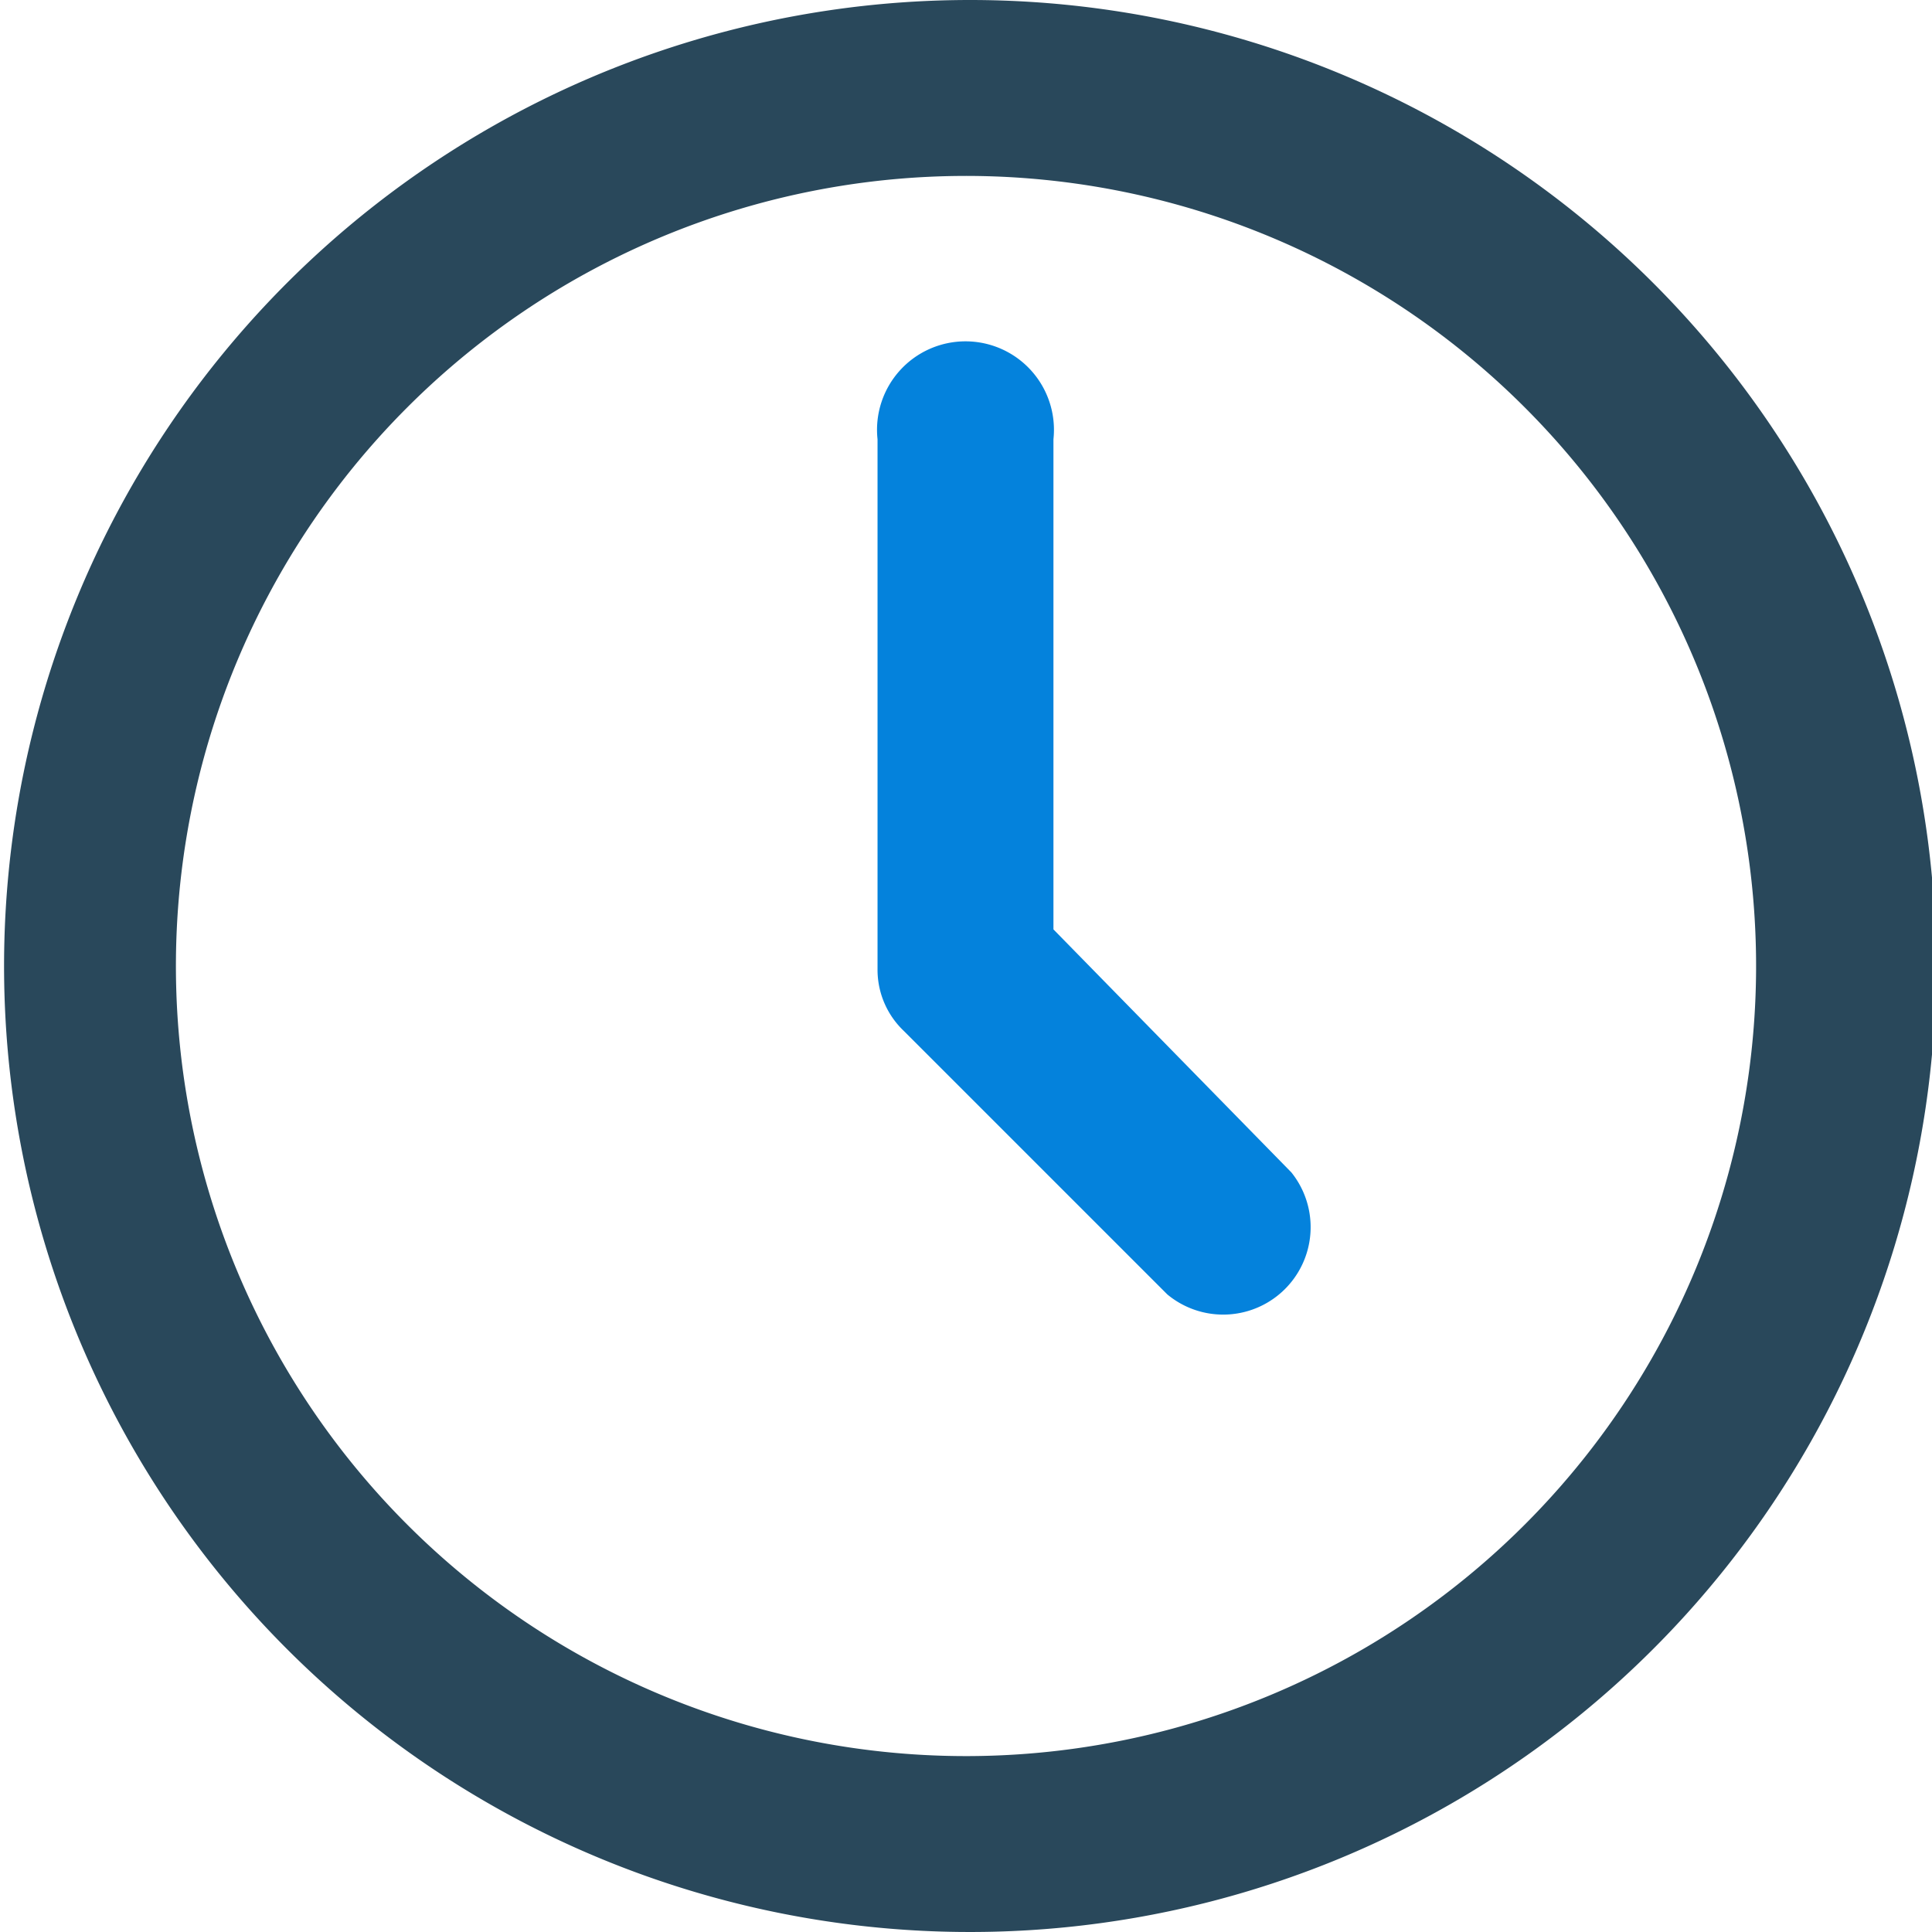
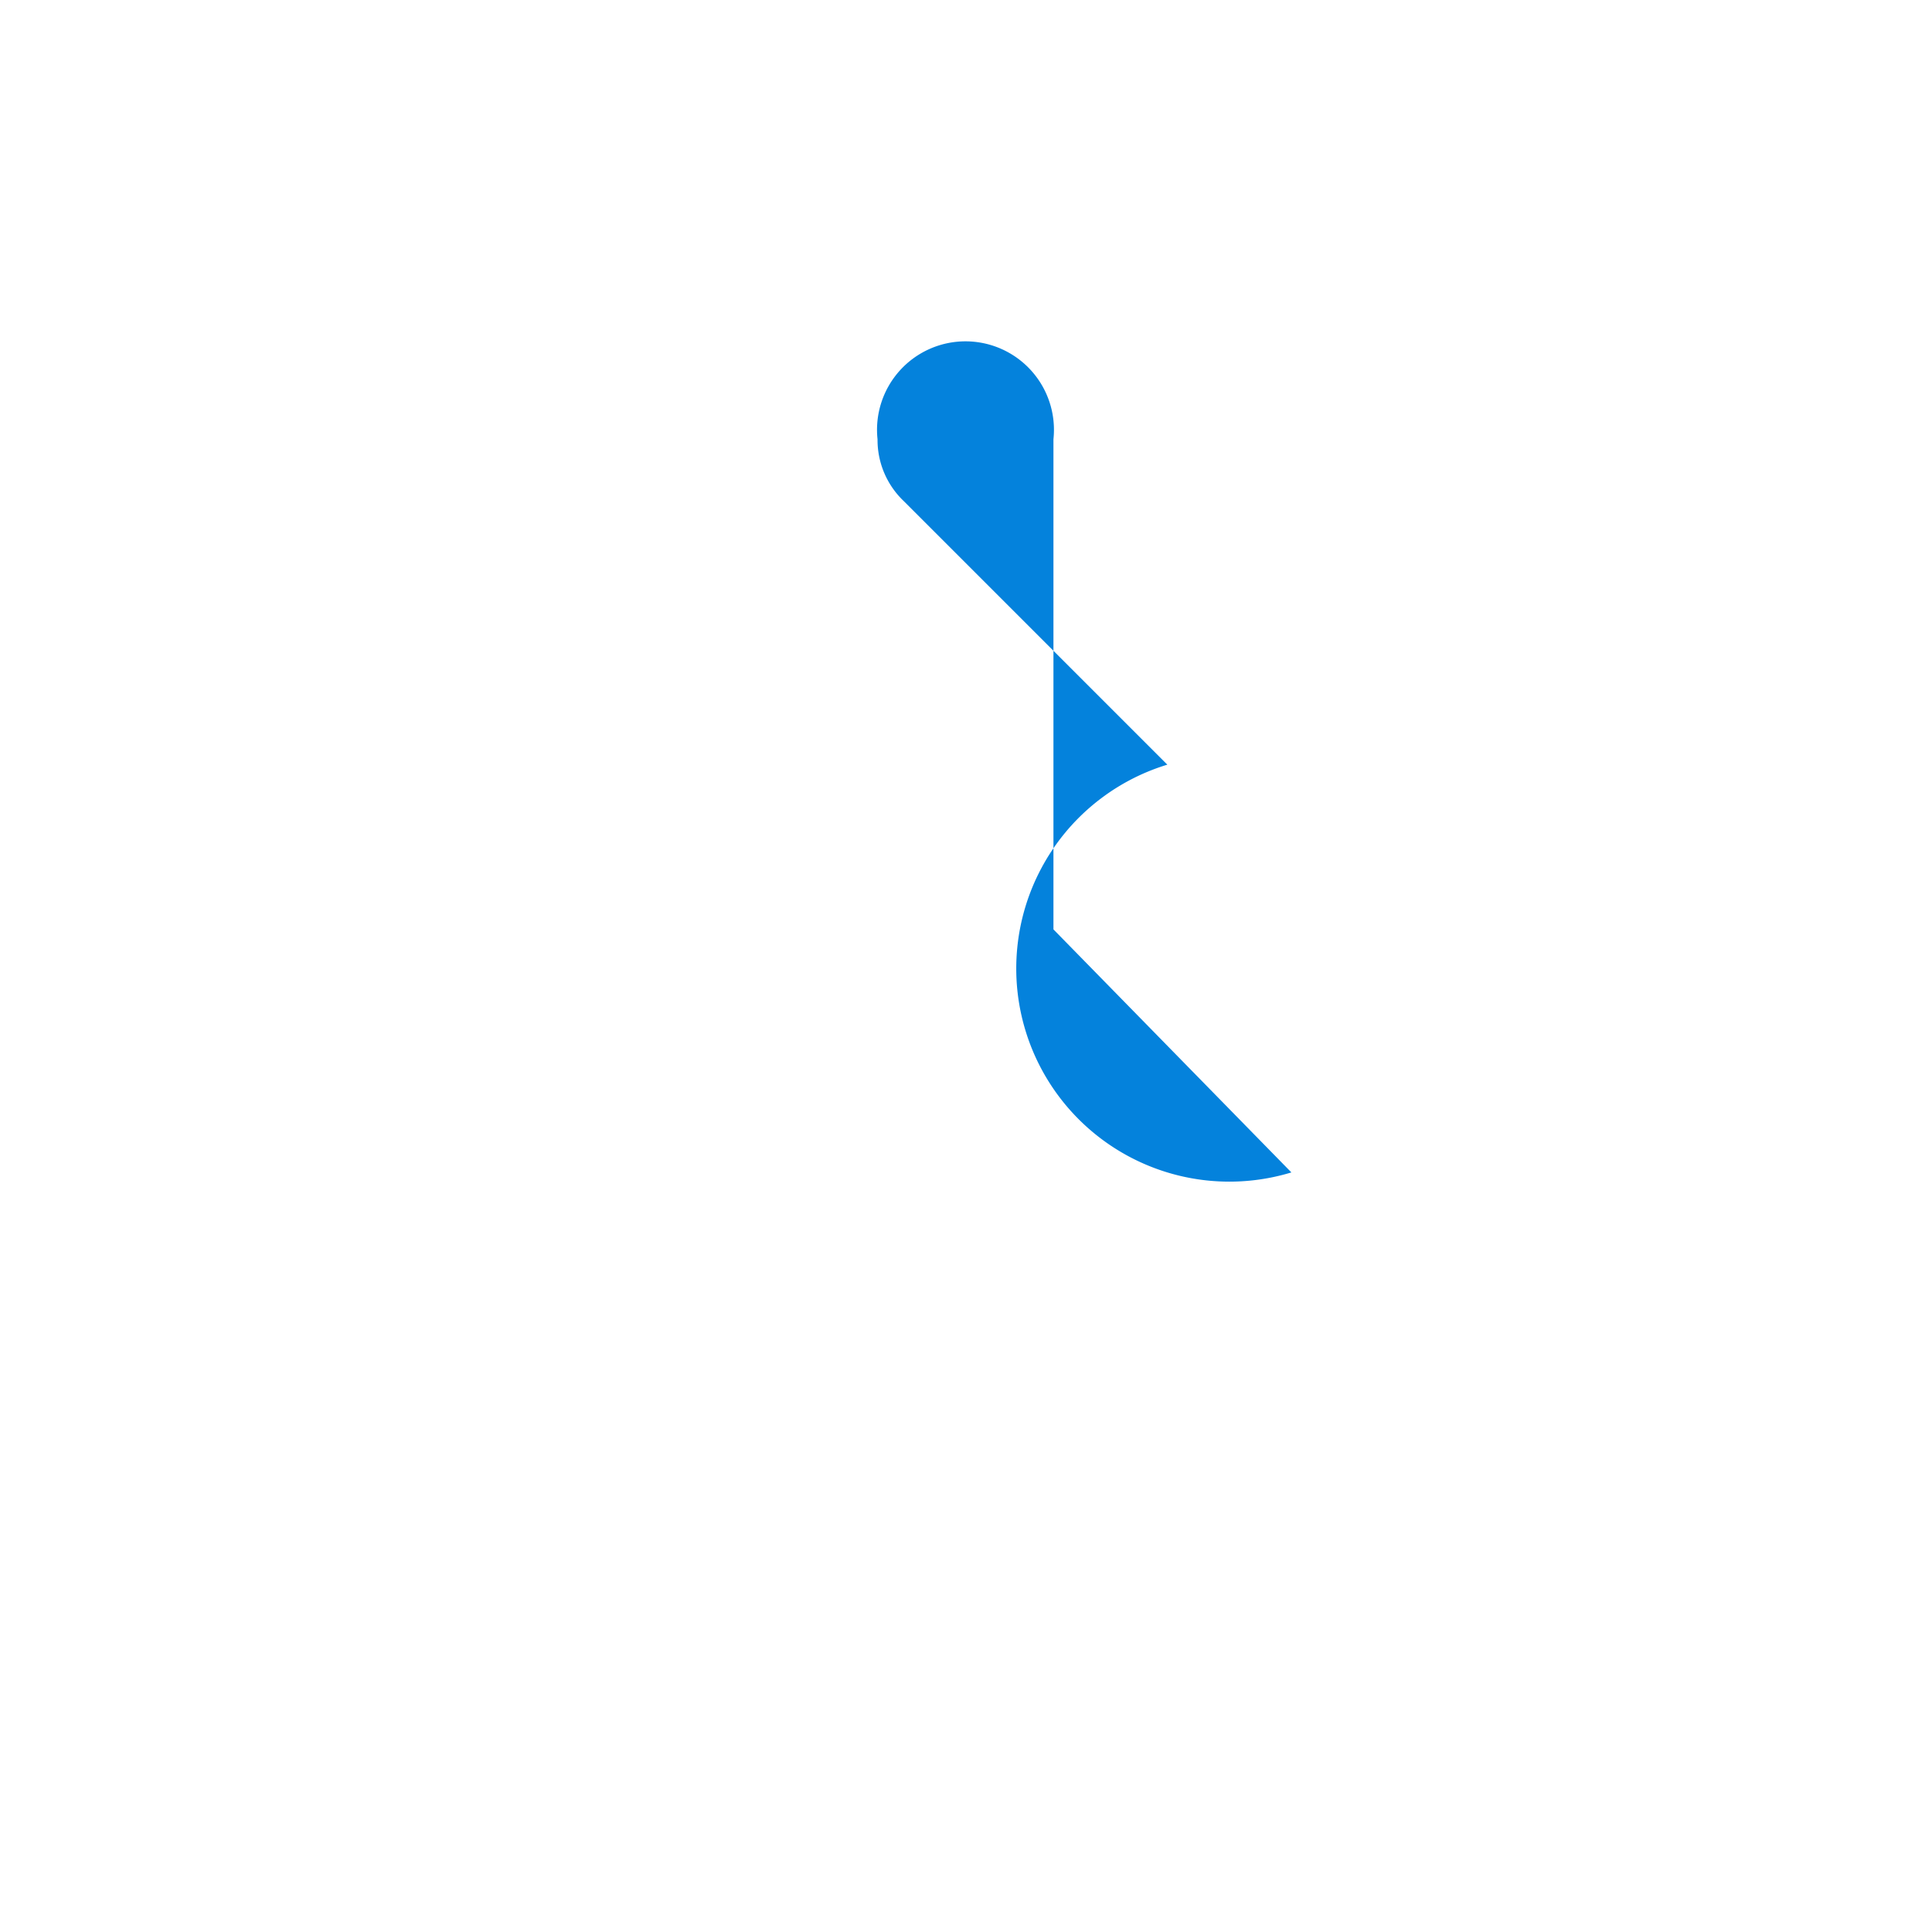
<svg xmlns="http://www.w3.org/2000/svg" id="Layer_4" data-name="Layer 4" viewBox="0 0 19 19">
-   <path d="M11,1.47a9.5,9.5,0,1,0,9.5,9.5A9.5,9.5,0,0,0,11,1.47Zm0,17.27A7.77,7.77,0,1,1,18.73,11,7.77,7.77,0,0,1,11,18.74Z" transform="translate(-1.46 -1.47)" style="fill:#29485b" />
-   <path d="M11.82,10.61V5.79a.87.87,0,1,0-1.73,0V11a.83.83,0,0,0,.26.61l2.59,2.59A.86.86,0,0,0,14.16,13Z" transform="translate(-1.46 -1.47)" style="fill:#0482dc" />
+   <path d="M11.82,10.61V5.79a.87.87,0,1,0-1.73,0a.83.83,0,0,0,.26.61l2.59,2.59A.86.86,0,0,0,14.16,13Z" transform="translate(-1.46 -1.47)" style="fill:#0482dc" />
</svg>